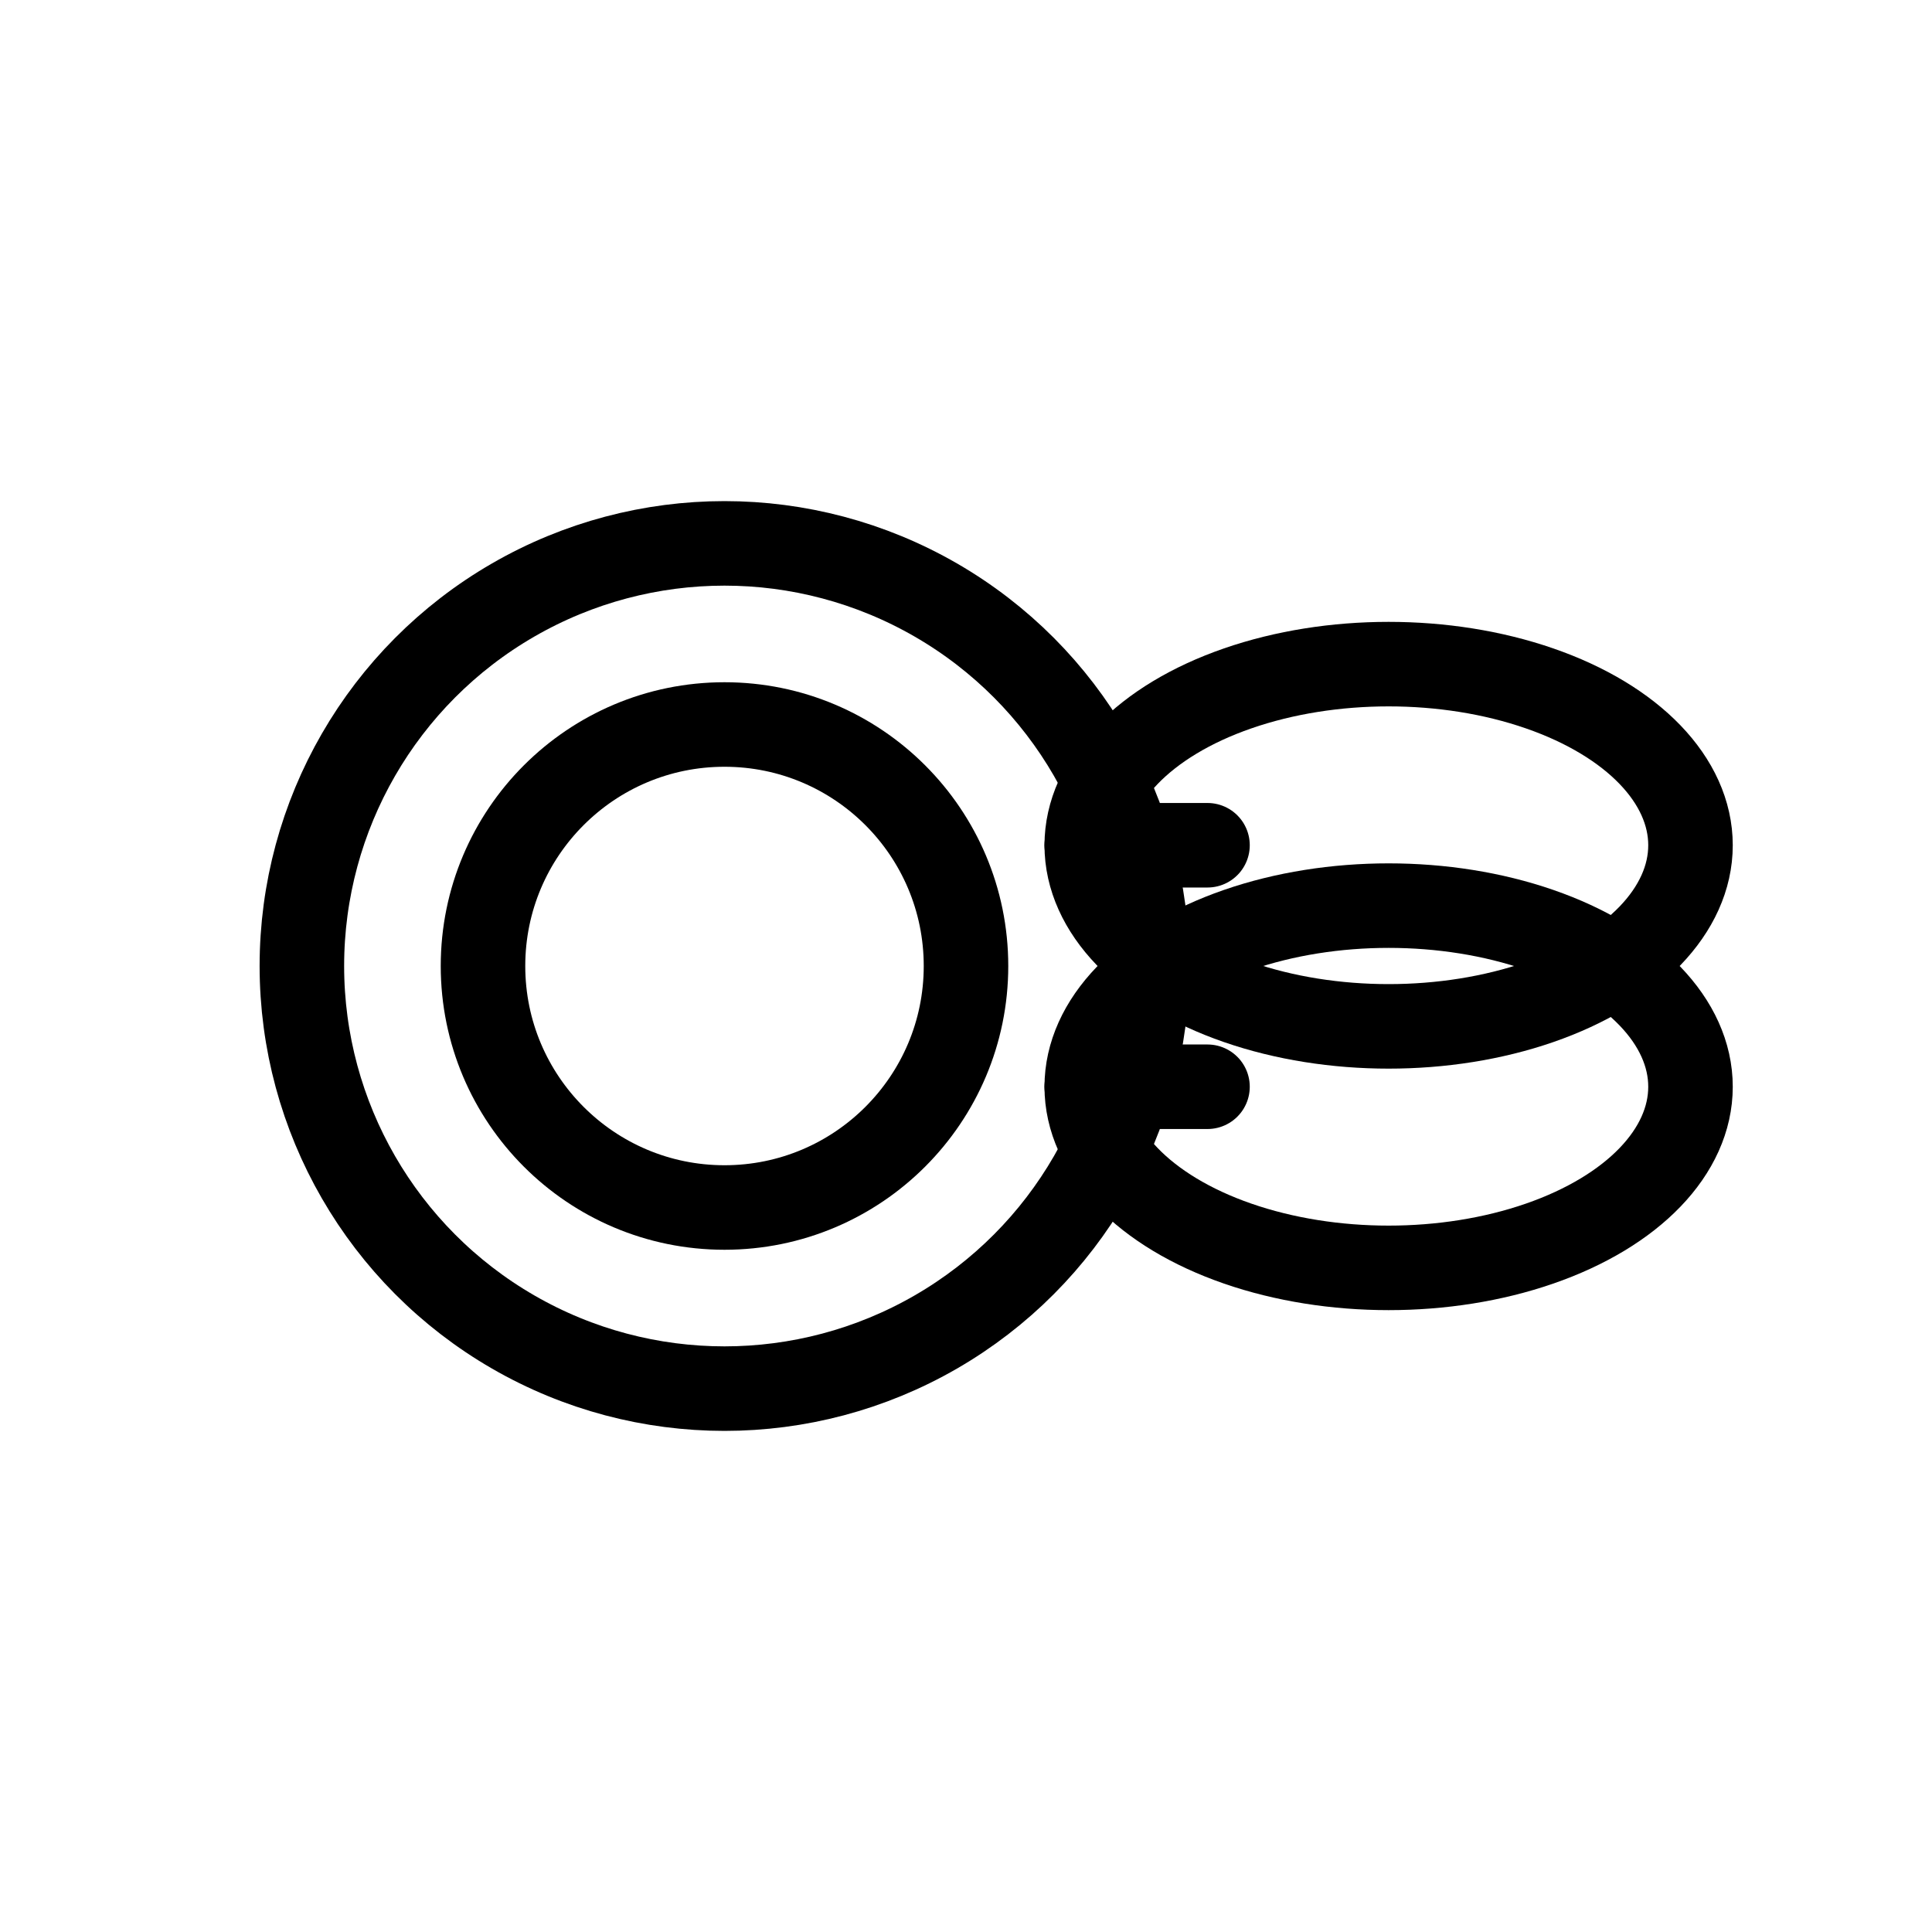
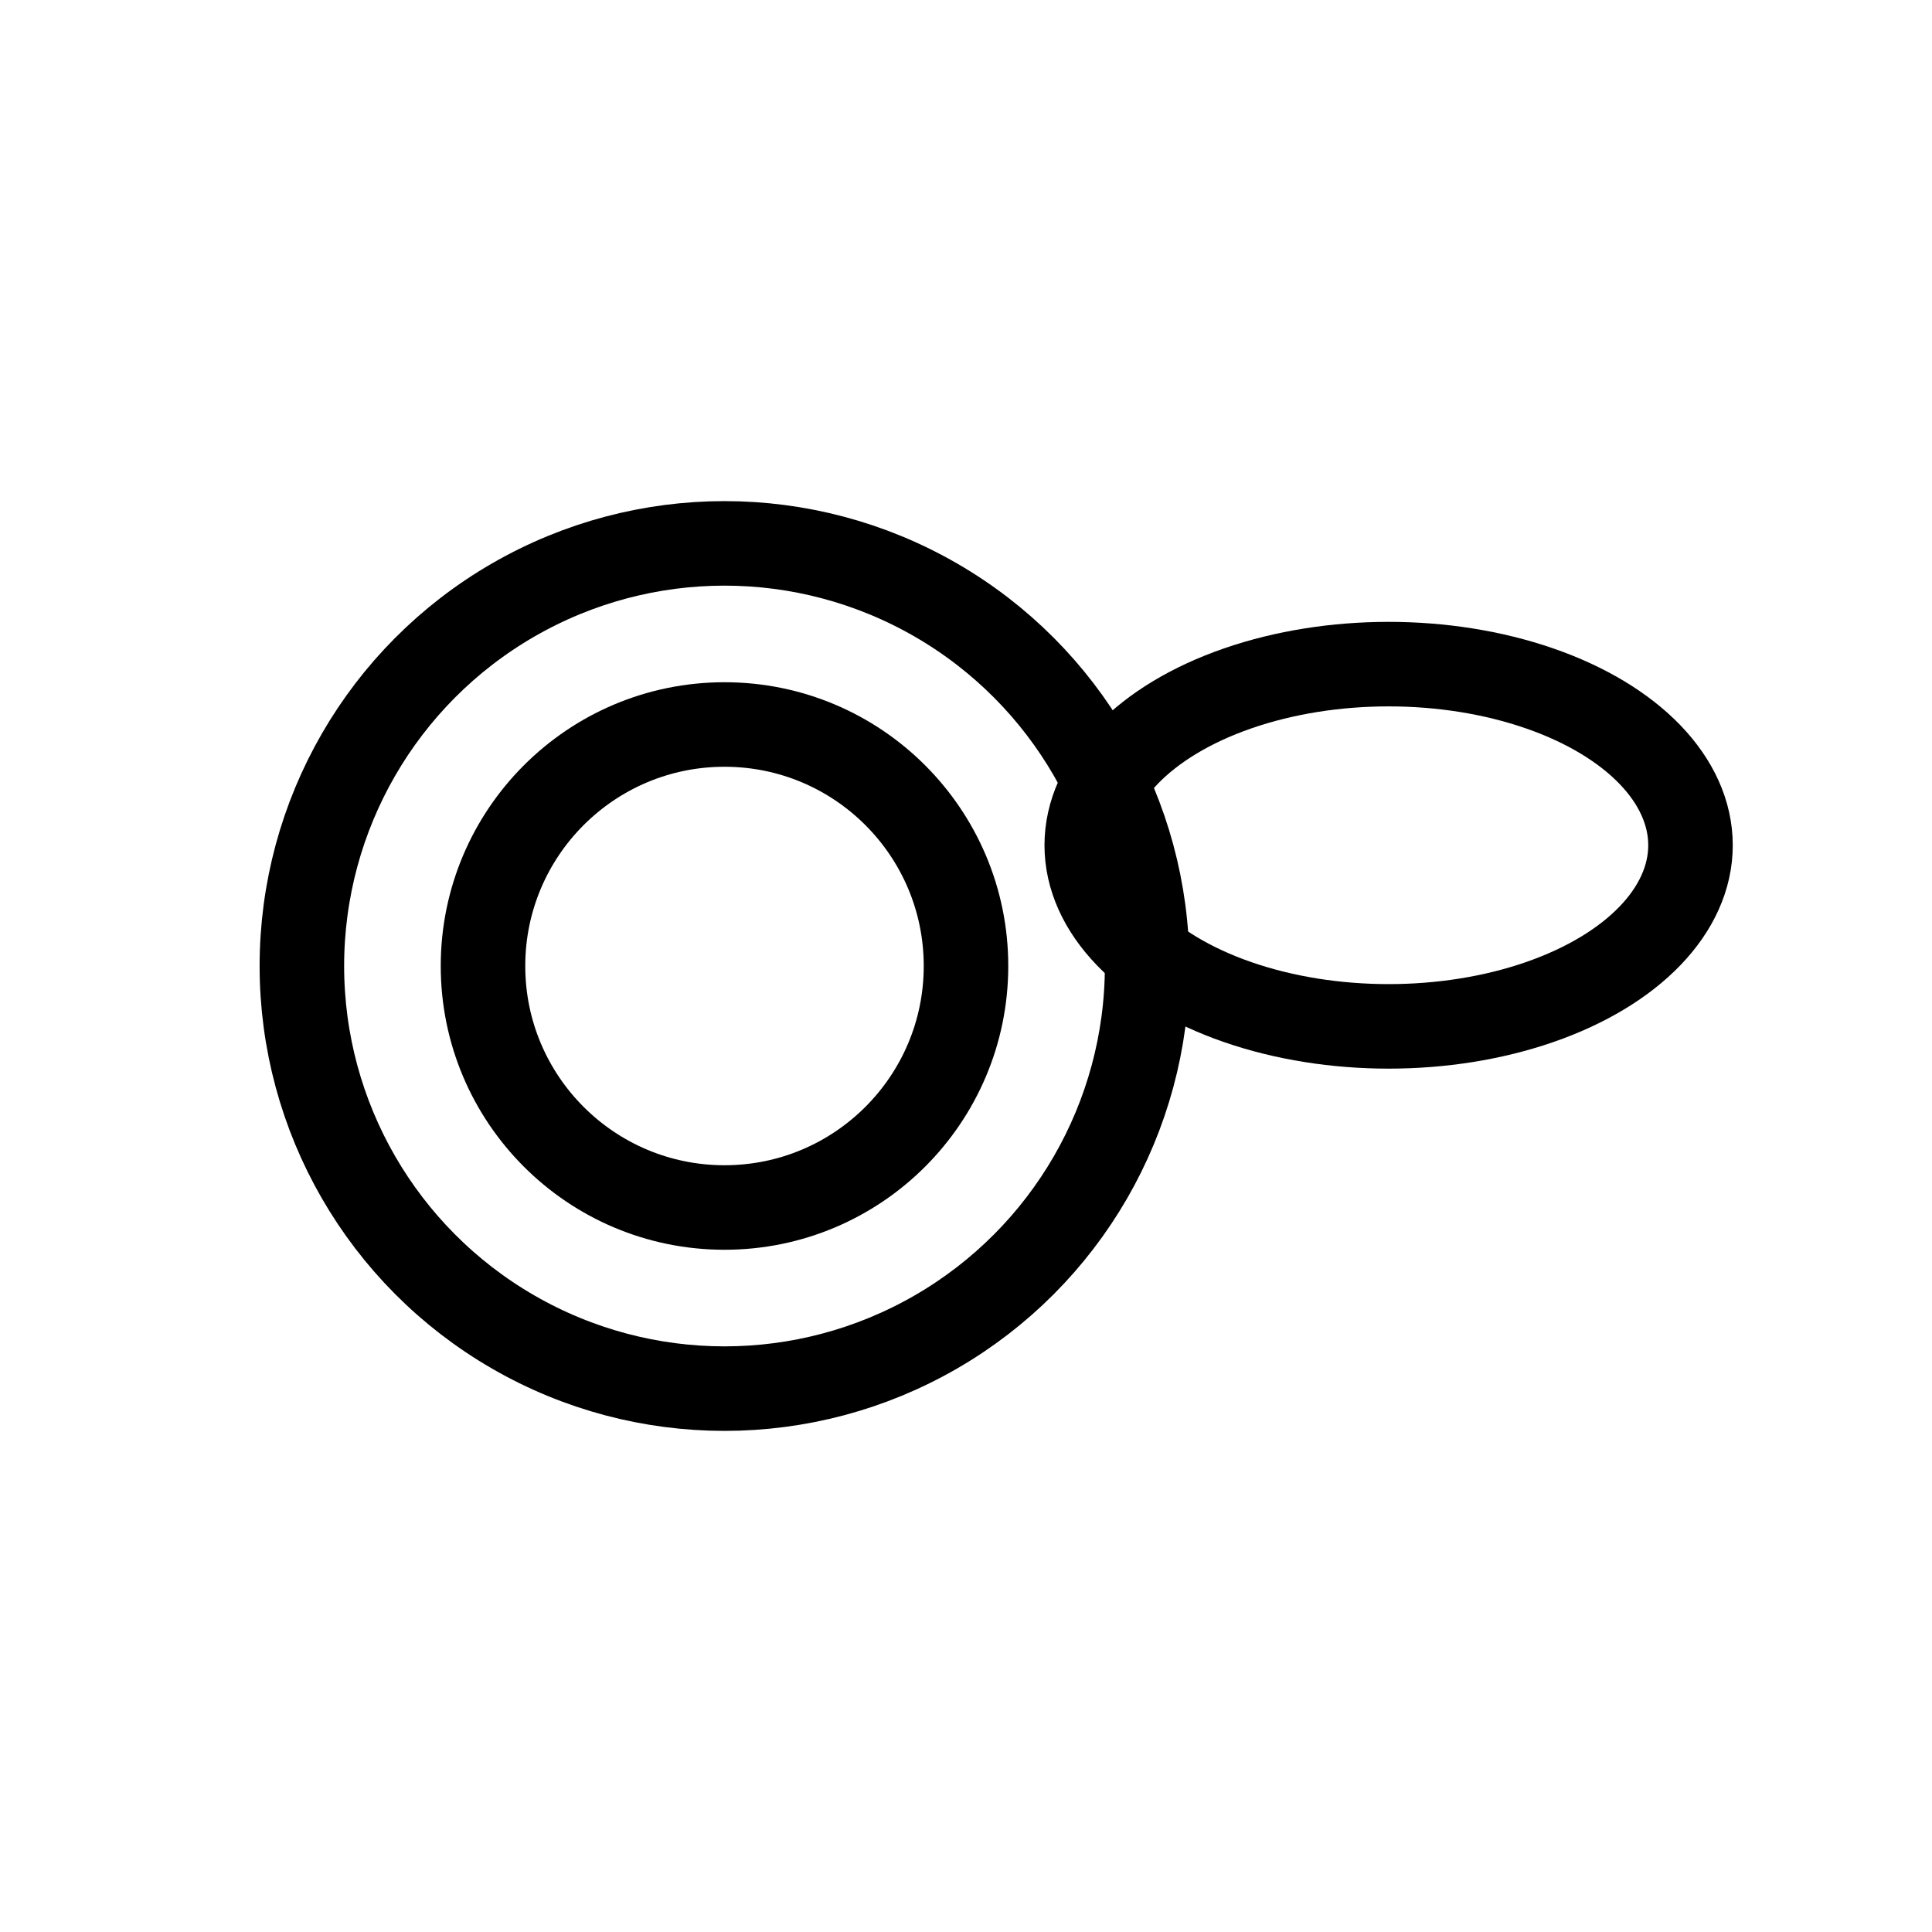
<svg xmlns="http://www.w3.org/2000/svg" width="64" height="64" viewBox="0 0 64 64" fill="none">
  <title>실링 부품</title>
  <desc>O-링과 가스켓을 상징하는 아이콘</desc>
  <g stroke="currentColor" stroke-width="2.8" stroke-linecap="round" stroke-linejoin="round">
    <circle cx="24" cy="32" r="14" />
    <circle cx="24" cy="32" r="8" />
    <ellipse cx="46" cy="28" rx="10" ry="6" />
-     <ellipse cx="46" cy="36" rx="10" ry="6" />
-     <path d="M36 28h4M36 36h4" />
  </g>
</svg>